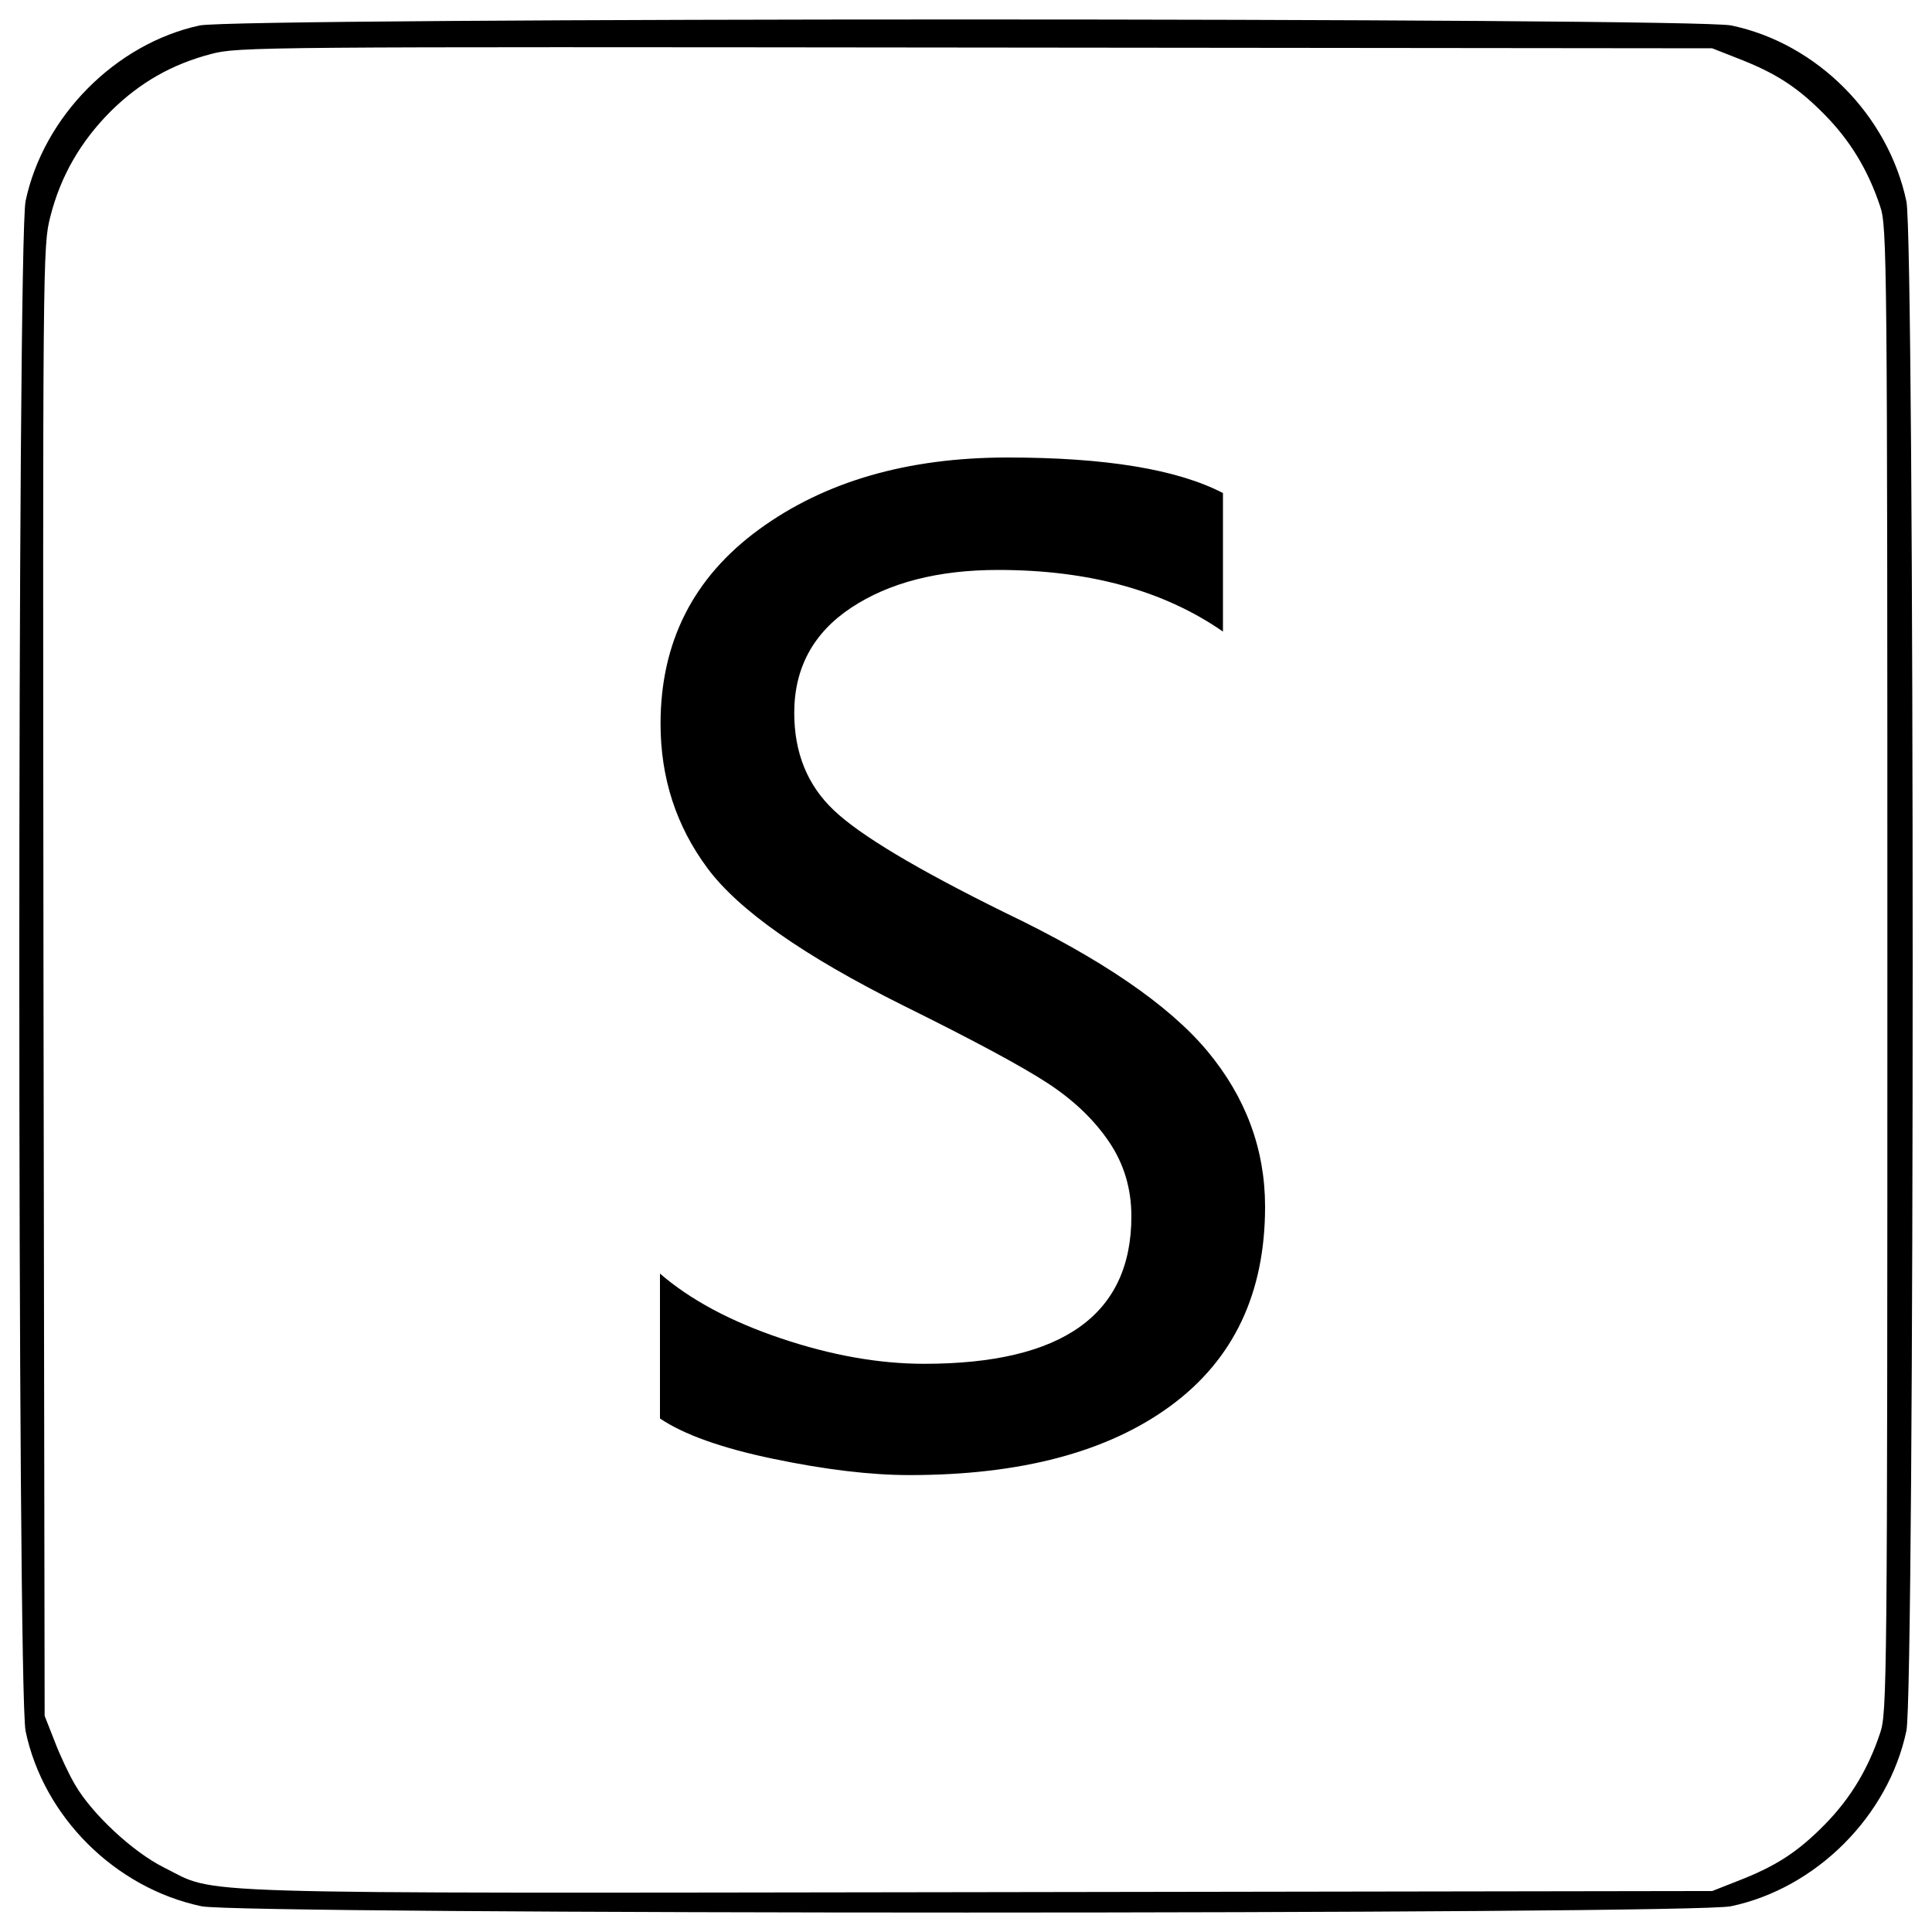
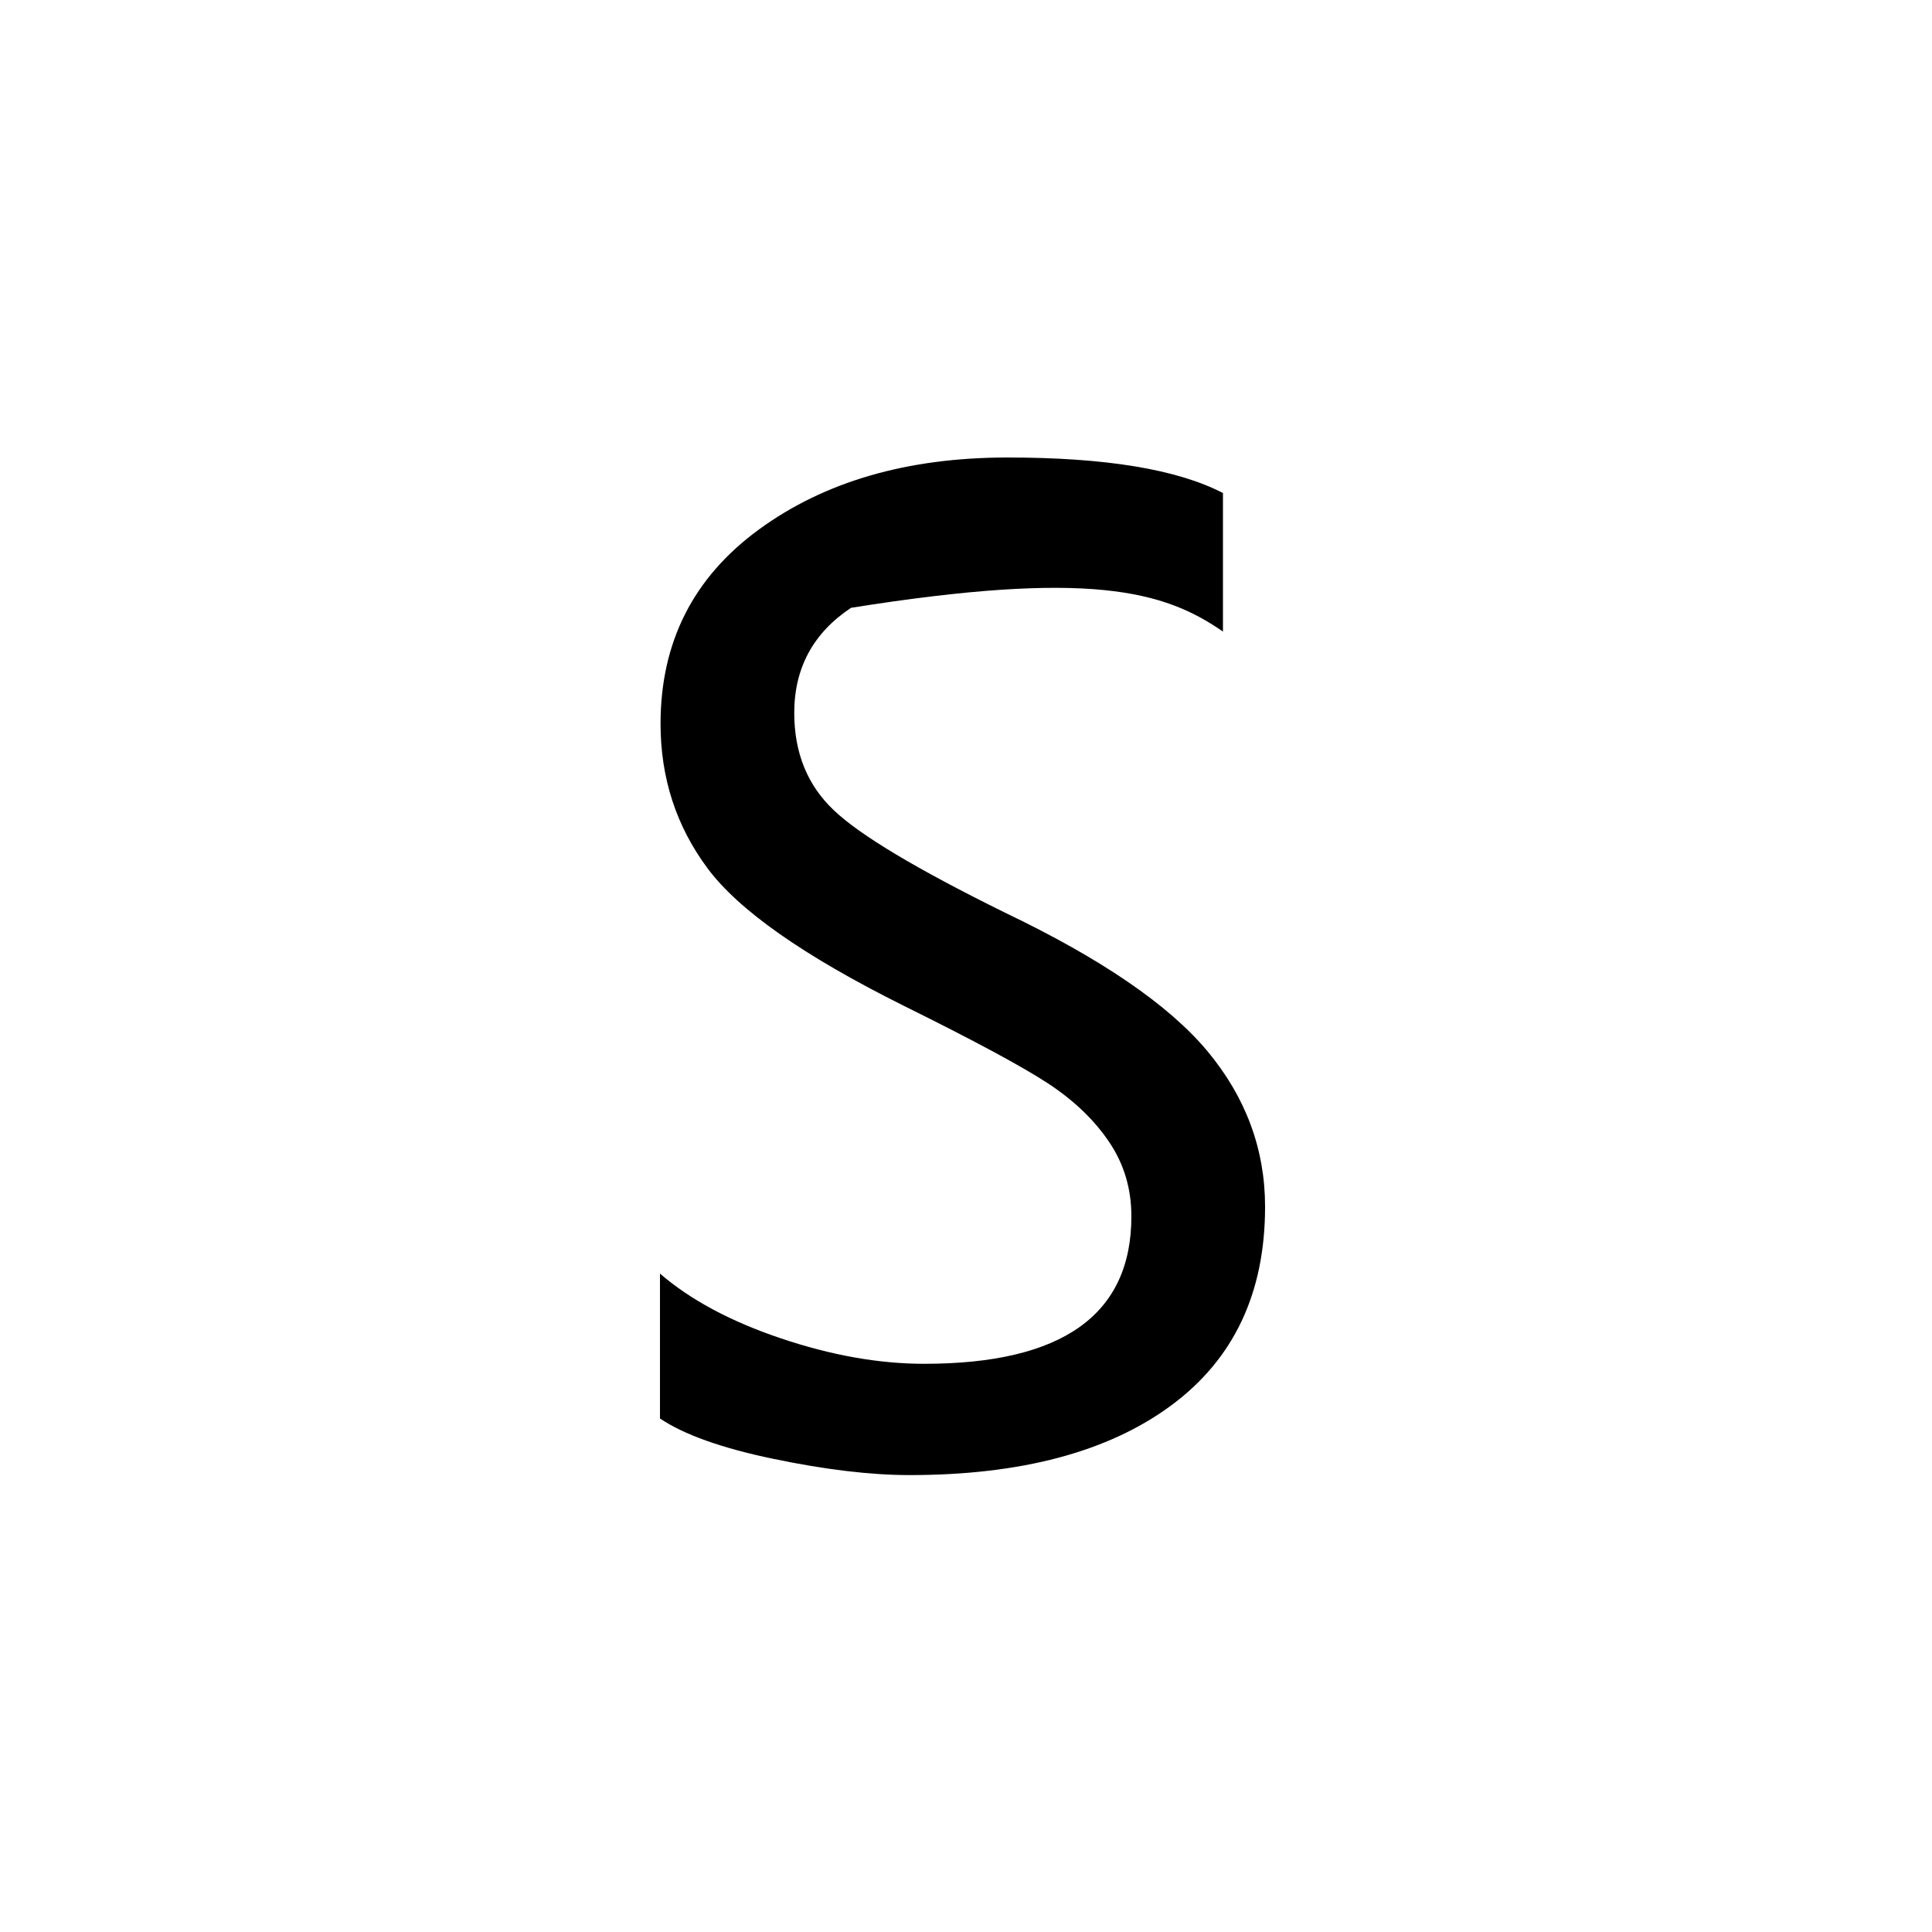
<svg xmlns="http://www.w3.org/2000/svg" width="100%" height="100%" viewBox="0 0 1000 1000" version="1.1" xml:space="preserve" style="fill-rule:evenodd;clip-rule:evenodd;stroke-linejoin:round;stroke-miterlimit:2;">
  <g>
    <g>
-       <path d="M654.8,624.6C654.8,594.8 644.8,567.9 624.9,544C604.9,520.1 570,496.2 520,472.3C474.6,449.9 445.1,432.3 431.5,419.3C417.9,406.4 411.1,389.6 411.1,369C411.1,345.8 420.9,327.6 440.5,314.6C460.1,301.6 485.5,295 516.6,295C563.5,295 602.3,305.6 633,326.9L633,255.2C609.3,242.9 572.2,236.8 521.5,236.8C469.7,236.8 426.9,249.2 392.9,274C358.9,298.8 341.9,332.3 341.9,374.6C341.9,402.7 350,427.6 366.2,449.4C382.4,471.2 416.1,494.8 467.2,520.3C504,538.5 529.1,552 542.5,560.8C555.9,569.6 566.4,579.7 574.1,591.1C581.8,602.5 585.6,615.3 585.6,629.6C585.6,680.5 549.9,705.9 478.4,705.9C454.9,705.9 430.2,701.5 404.1,692.7C378,683.9 357.2,672.7 341.6,659.2L341.6,734.2C353.9,742.5 373.4,749.5 400.3,755.1C427.2,760.7 450.7,763.5 470.8,763.5C528.5,763.5 573.5,751.5 606,727.6C638.6,703.6 654.8,669.3 654.8,624.6Z" style="fill-rule:nonzero;" />
+       <path d="M654.8,624.6C654.8,594.8 644.8,567.9 624.9,544C604.9,520.1 570,496.2 520,472.3C474.6,449.9 445.1,432.3 431.5,419.3C417.9,406.4 411.1,389.6 411.1,369C411.1,345.8 420.9,327.6 440.5,314.6C563.5,295 602.3,305.6 633,326.9L633,255.2C609.3,242.9 572.2,236.8 521.5,236.8C469.7,236.8 426.9,249.2 392.9,274C358.9,298.8 341.9,332.3 341.9,374.6C341.9,402.7 350,427.6 366.2,449.4C382.4,471.2 416.1,494.8 467.2,520.3C504,538.5 529.1,552 542.5,560.8C555.9,569.6 566.4,579.7 574.1,591.1C581.8,602.5 585.6,615.3 585.6,629.6C585.6,680.5 549.9,705.9 478.4,705.9C454.9,705.9 430.2,701.5 404.1,692.7C378,683.9 357.2,672.7 341.6,659.2L341.6,734.2C353.9,742.5 373.4,749.5 400.3,755.1C427.2,760.7 450.7,763.5 470.8,763.5C528.5,763.5 573.5,751.5 606,727.6C638.6,703.6 654.8,669.3 654.8,624.6Z" style="fill-rule:nonzero;" />
      <g transform="matrix(0.1,0,0,-0.1,0,511)">
-         <path d="M1033.1,4978.2C597.6,4883.6 225.1,4507.2 132.5,4069.7C89.1,3864.7 89.1,-3643.4 132.5,-3850.3C225.1,-4293.7 595.6,-4662.2 1042.9,-4756.8C1245.9,-4800.2 8756,-4800.2 8959,-4756.8C9400.4,-4664.2 9774.8,-4289.8 9867.5,-3848.3C9910.8,-3645.3 9910.8,3864.8 9867.5,4067.8C9772.9,4515.1 9404.4,4885.6 8961,4978.2C8762,5019.6 1226.2,5019.6 1033.1,4978.2ZM8992.5,4808.8C9191.6,4731.9 9303.9,4659 9443.8,4517.1C9575.8,4383.1 9668.5,4231.4 9731.5,4042.2C9767,3937.7 9769,3793.9 9769,91C9769,-3611.9 9767,-3755.7 9731.5,-3860.1C9668.5,-4049.3 9575.8,-4201 9443.8,-4335C9303.9,-4476.9 9191.6,-4549.8 8992.5,-4626.7L8862.5,-4677.9L5069,-4683.8C847.9,-4689.7 1133.6,-4697.6 847.9,-4555.7C686.3,-4474.9 475.4,-4277.8 388.7,-4128.1C357.2,-4074.9 309.9,-3974.4 282.3,-3901.5L231.1,-3771.4L225.1,31.9C221.2,3776.1 221.2,3837.2 260.6,3988.9C313.8,4199.8 418.3,4379.1 573.9,4534.8C723.7,4682.6 889.2,4777.2 1092.2,4830.4C1232.1,4867.9 1346.4,4867.9 5049.2,4863.9L8862.4,4860L8992.5,4808.8Z" style="fill-rule:nonzero;" />
-       </g>
+         </g>
    </g>
  </g>
</svg>